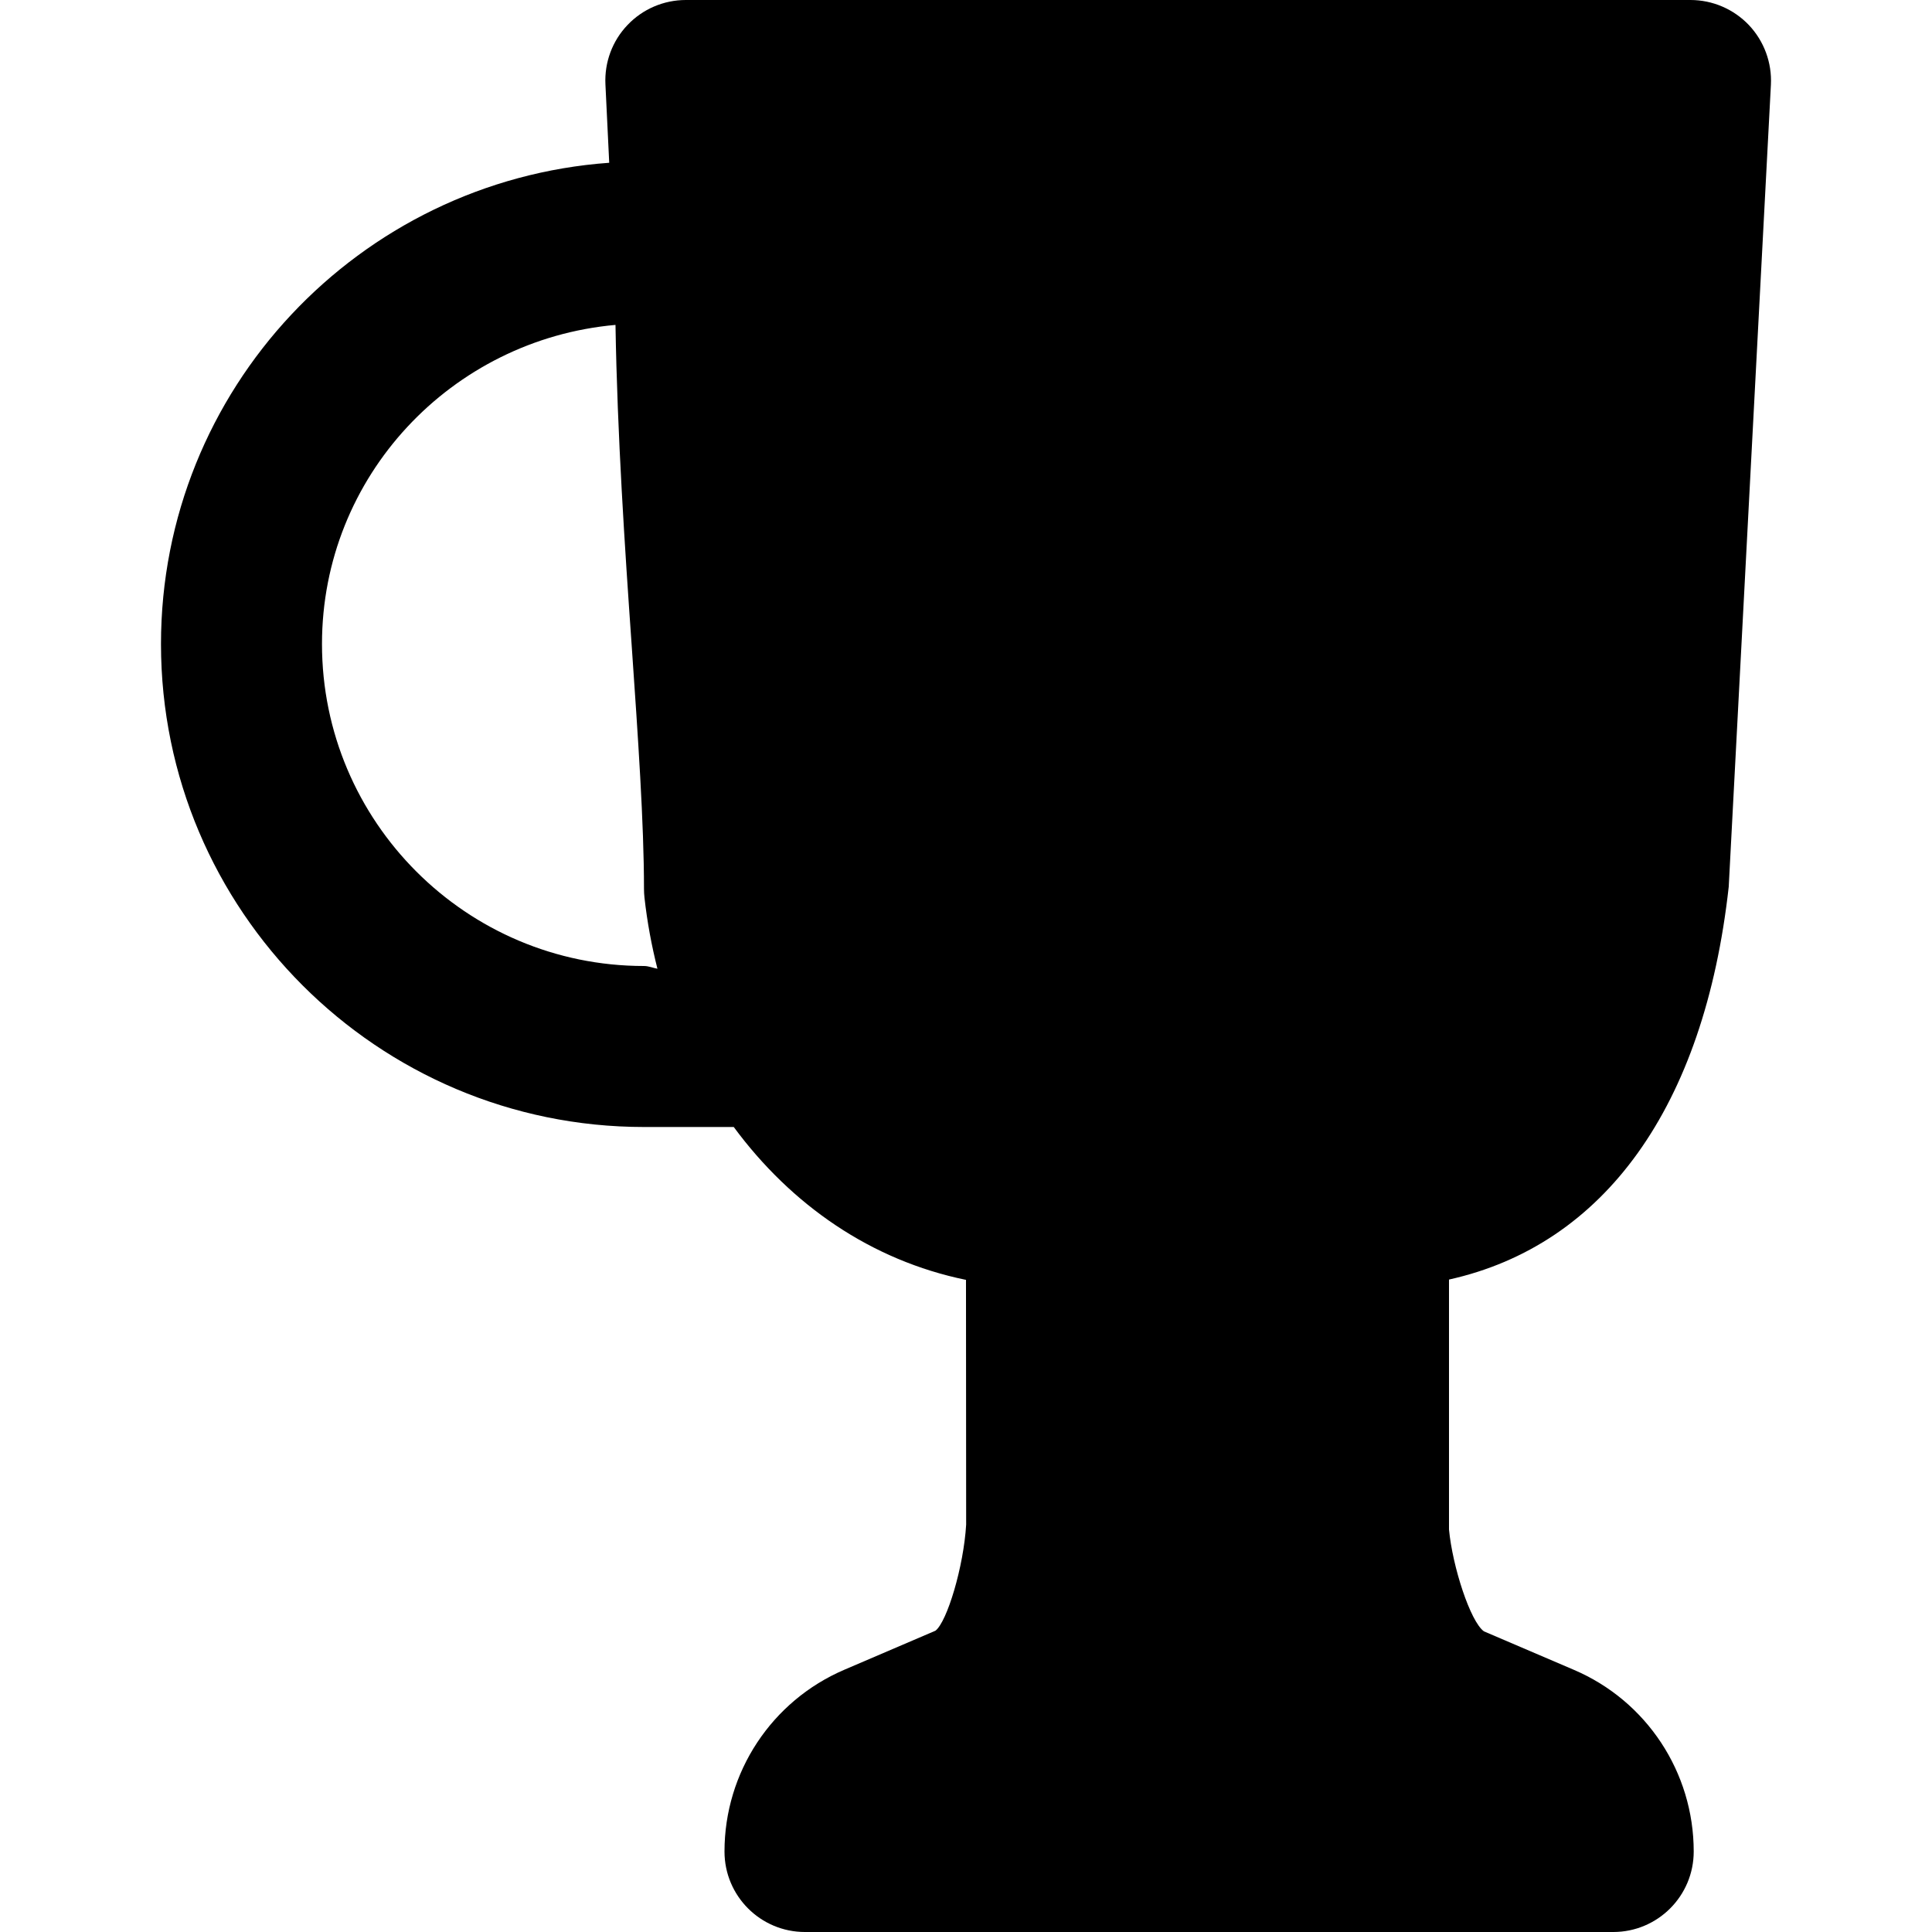
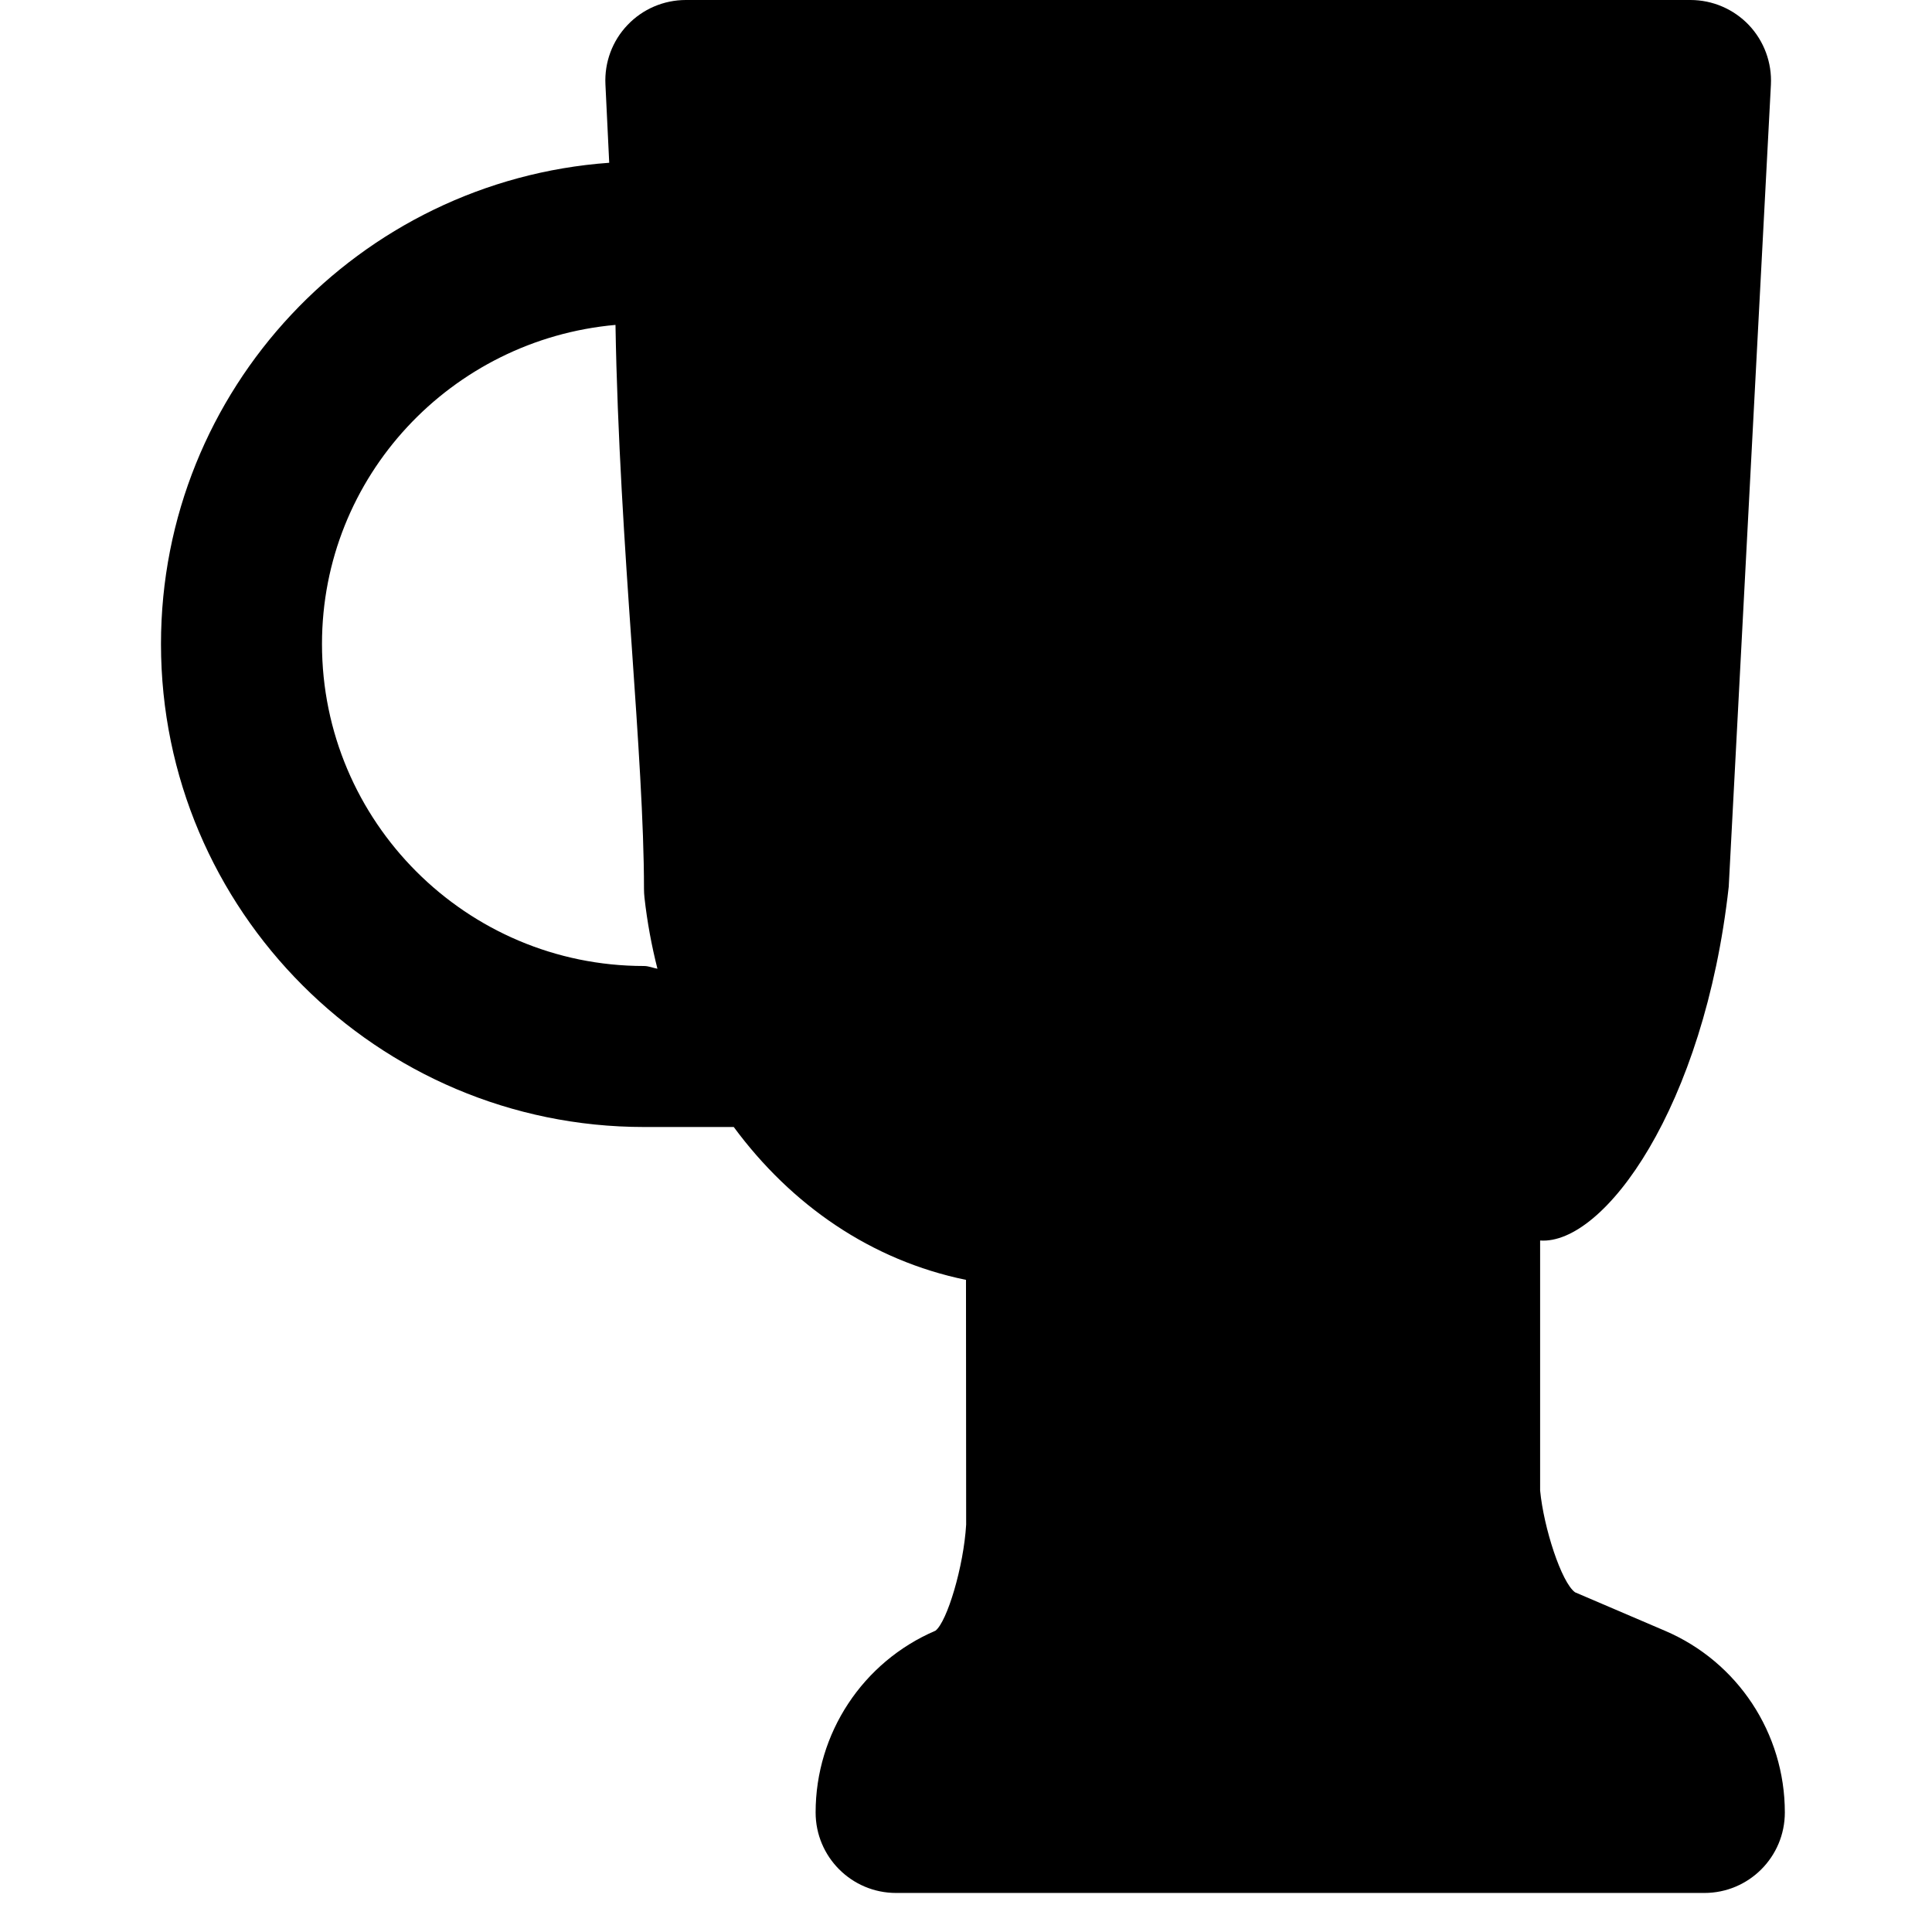
<svg xmlns="http://www.w3.org/2000/svg" fill="#000000" height="800px" width="800px" version="1.1" id="Layer_1" viewBox="0 0 512 512" xml:space="preserve">
  <g>
    <g>
-       <path d="M458.13,235.008l11.179-212.544c0.299-5.845-1.813-11.563-5.824-15.808C459.453,2.411,453.842,0,447.997,0h-266.24    c-5.845,0-11.435,2.389-15.445,6.613c-4.053,4.224-6.144,9.92-5.867,15.744l1.003,20.779    C95.165,47.893,42.663,103.189,42.663,170.667c0,70.592,57.408,128,128,128h23.787c15.253,20.672,36.395,35.349,61.547,40.512    l0.043,64.875c-0.661,11.115-5.035,25.685-8.128,28.096l-24.149,10.347c-19.285,8.256-31.765,27.179-31.765,48.171    c0,11.776,9.536,21.333,21.333,21.333h214.187c11.797,0,21.333-9.557,21.333-21.333c0-20.992-12.48-39.915-31.765-48.149    l-23.829-10.197c-3.605-2.581-8.32-17.109-9.259-26.987v-66.24C425.085,329.963,451.645,293.44,458.13,235.008z M170.663,256    c-47.061,0-85.333-38.272-85.333-85.333c0-44.459,34.304-80.683,77.781-84.565c0.491,29.312,2.453,58.795,4.309,85.205    c1.664,24.085,3.243,46.848,3.243,64.213c0,0.789,0.043,1.579,0.128,2.347c0.725,6.507,1.899,12.8,3.435,18.859    C173.01,256.512,171.922,256,170.663,256z" />
+       <path d="M458.13,235.008l11.179-212.544c0.299-5.845-1.813-11.563-5.824-15.808C459.453,2.411,453.842,0,447.997,0h-266.24    c-5.845,0-11.435,2.389-15.445,6.613c-4.053,4.224-6.144,9.92-5.867,15.744l1.003,20.779    C95.165,47.893,42.663,103.189,42.663,170.667c0,70.592,57.408,128,128,128h23.787c15.253,20.672,36.395,35.349,61.547,40.512    l0.043,64.875c-0.661,11.115-5.035,25.685-8.128,28.096c-19.285,8.256-31.765,27.179-31.765,48.171    c0,11.776,9.536,21.333,21.333,21.333h214.187c11.797,0,21.333-9.557,21.333-21.333c0-20.992-12.48-39.915-31.765-48.149    l-23.829-10.197c-3.605-2.581-8.32-17.109-9.259-26.987v-66.24C425.085,329.963,451.645,293.44,458.13,235.008z M170.663,256    c-47.061,0-85.333-38.272-85.333-85.333c0-44.459,34.304-80.683,77.781-84.565c0.491,29.312,2.453,58.795,4.309,85.205    c1.664,24.085,3.243,46.848,3.243,64.213c0,0.789,0.043,1.579,0.128,2.347c0.725,6.507,1.899,12.8,3.435,18.859    C173.01,256.512,171.922,256,170.663,256z" />
    </g>
  </g>
</svg>